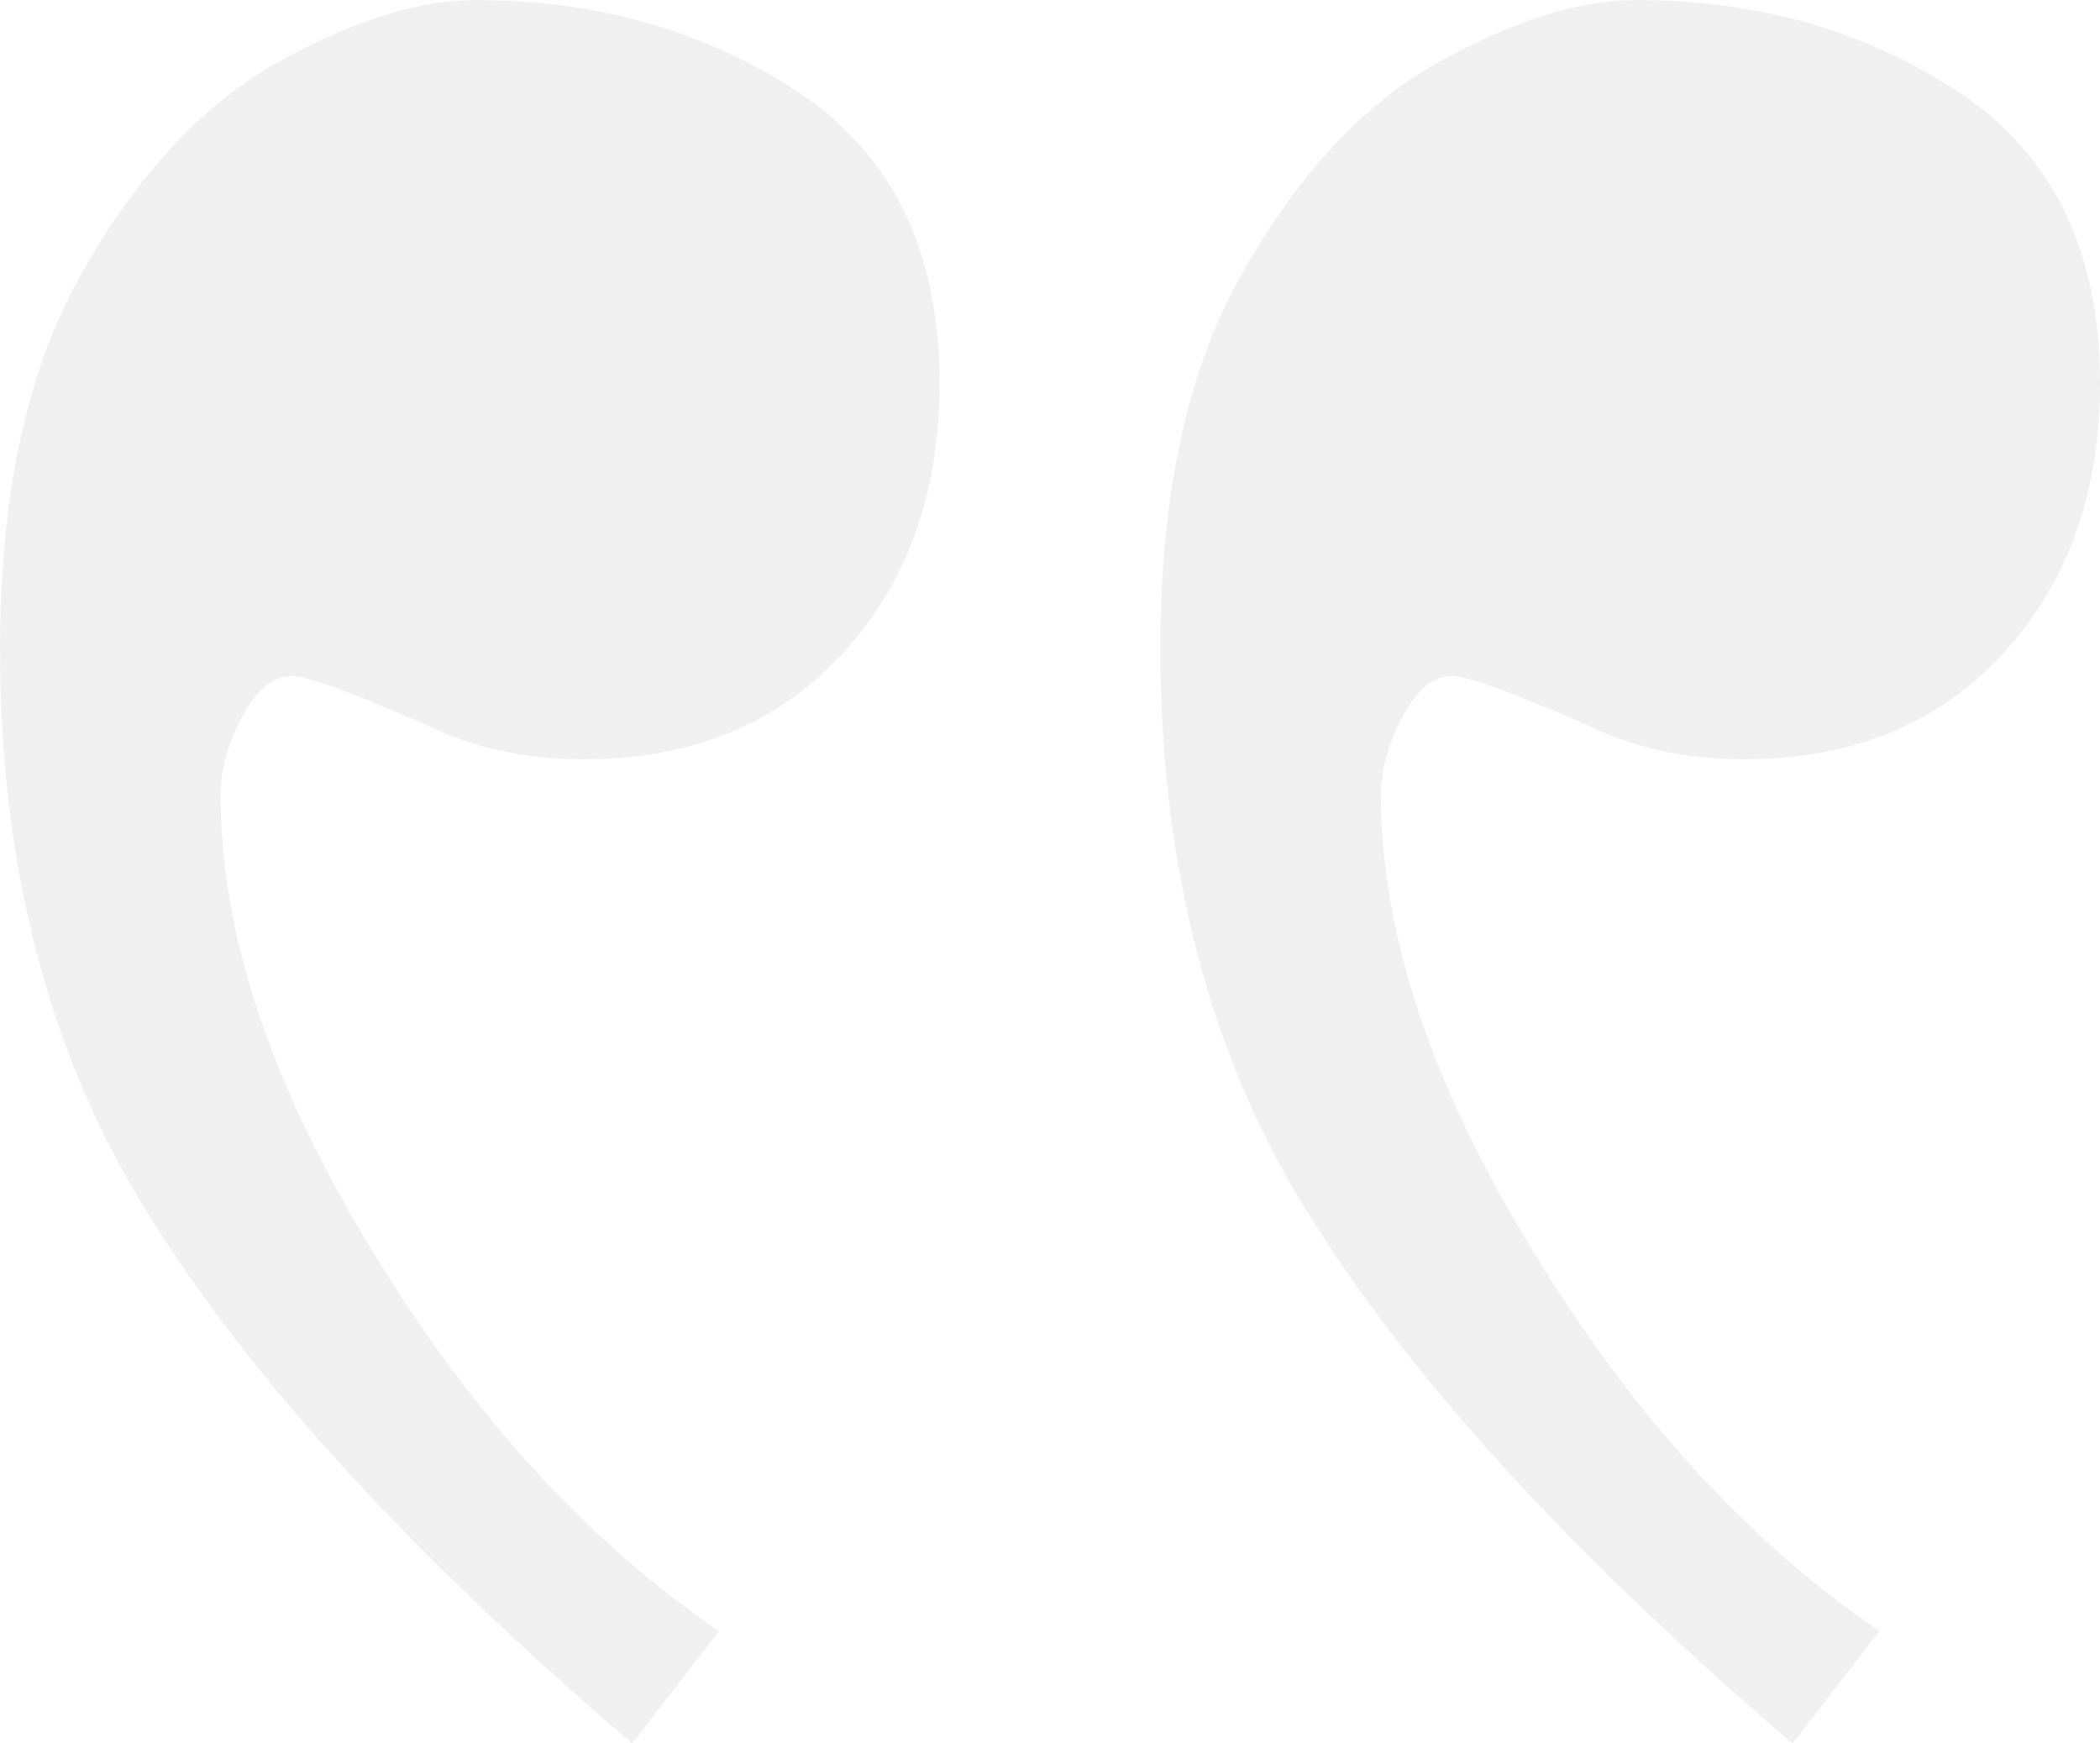
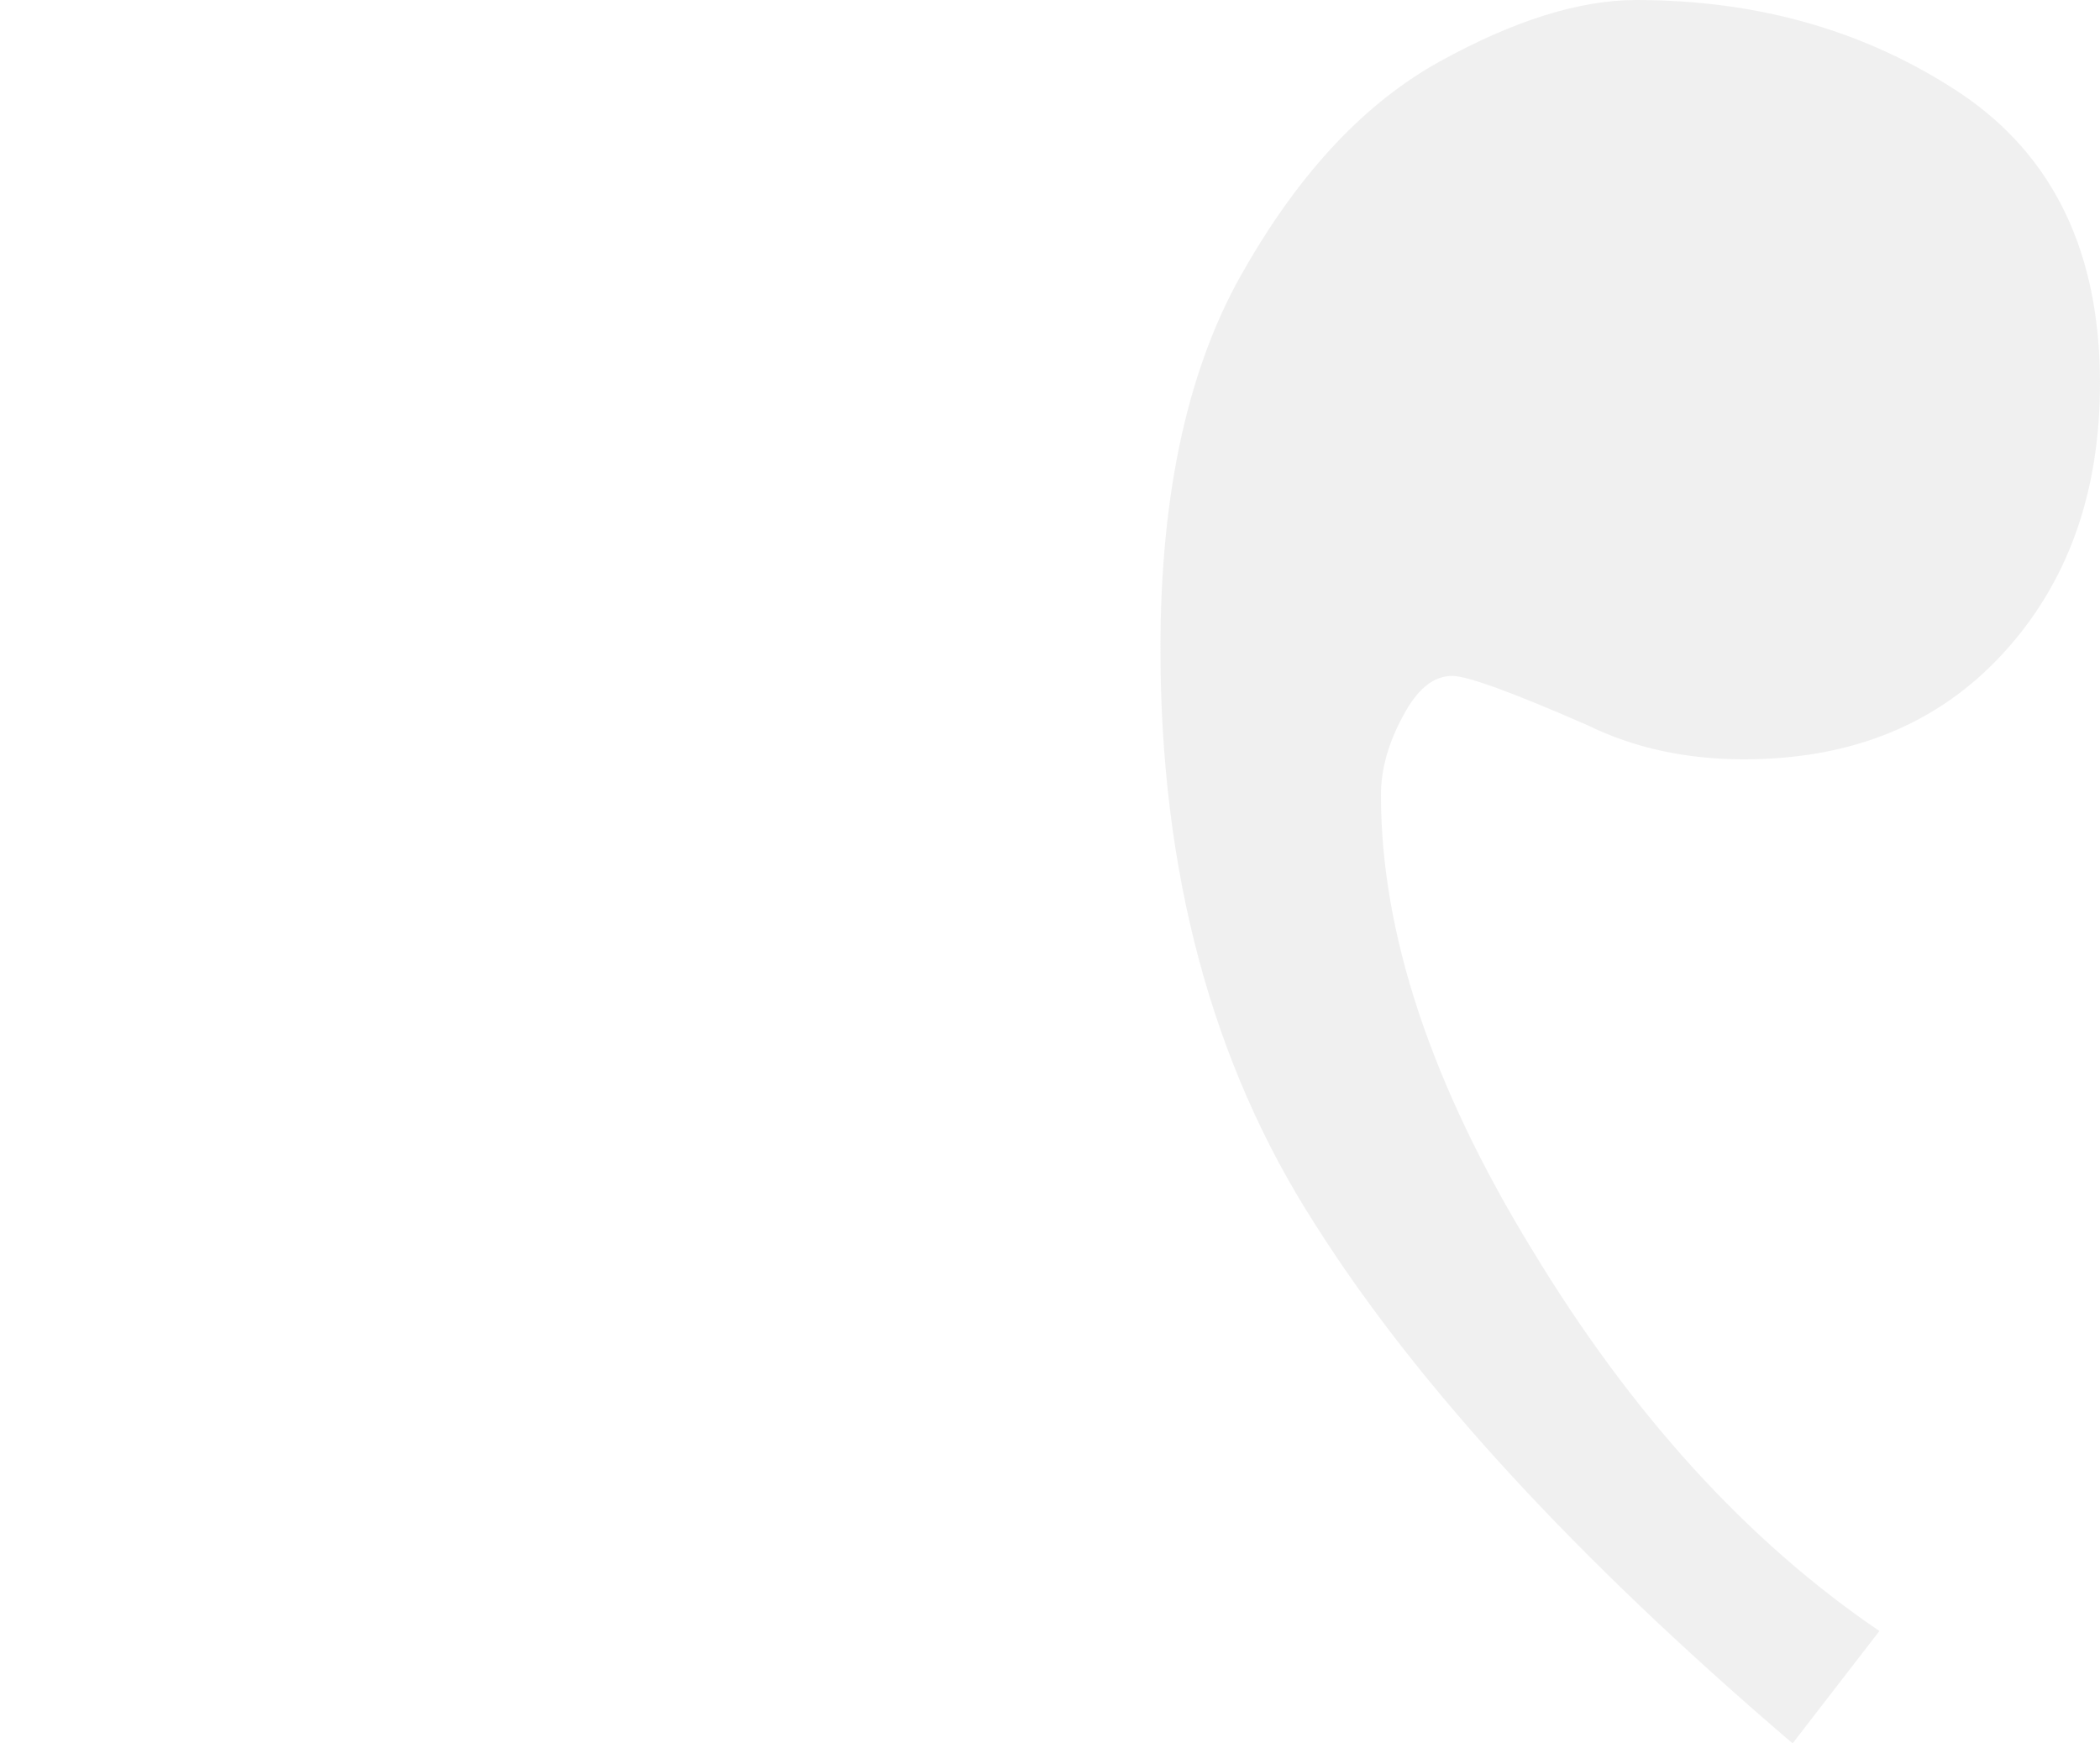
<svg xmlns="http://www.w3.org/2000/svg" width="53" height="44" viewBox="0 0 53 44" fill="none">
  <g opacity="0.25">
    <path d="M45.242 44L47.433 41.164C44.102 38.901 41.18 35.693 38.667 31.539C36.125 27.385 34.853 23.561 34.853 20.066C34.853 19.408 35.044 18.734 35.423 18.047C35.774 17.388 36.183 17.059 36.651 17.059C37.031 17.059 38.17 17.474 40.069 18.305C41.238 18.878 42.553 19.164 44.014 19.164C46.732 19.164 48.909 18.276 50.545 16.5C52.182 14.724 53 12.447 53 9.668C53 6.374 51.831 3.939 49.493 2.363C47.127 0.788 44.394 0 41.297 0C39.865 0 38.214 0.516 36.344 1.547C34.474 2.578 32.837 4.311 31.435 6.746C30.003 9.181 29.287 12.389 29.287 16.371C29.287 22.014 30.587 26.855 33.188 30.895C35.759 34.962 39.777 39.331 45.242 44Z" fill="#C5C5C5" />
-     <path d="M15.955 44L18.146 41.164C14.815 38.901 11.893 35.693 9.38 31.539C6.838 27.385 5.567 23.561 5.567 20.066C5.567 19.408 5.757 18.734 6.136 18.047C6.487 17.388 6.896 17.059 7.364 17.059C7.744 17.059 8.883 17.474 10.783 18.305C11.951 18.878 13.267 19.164 14.728 19.164C17.445 19.164 19.622 18.276 21.259 16.5C22.895 14.724 23.713 12.447 23.713 9.668C23.713 6.374 22.544 3.939 20.207 2.363C17.84 0.788 15.107 0 12.01 0C10.578 0 8.927 0.516 7.057 1.547C5.187 2.578 3.55 4.311 2.148 6.746C0.716 9.181 -3.33695e-07 12.389 -3.33695e-07 16.371C-3.33695e-07 22.014 1.3 26.855 3.901 30.895C6.473 34.962 10.491 39.331 15.955 44Z" fill="#C5C5C5" />
  </g>
</svg>